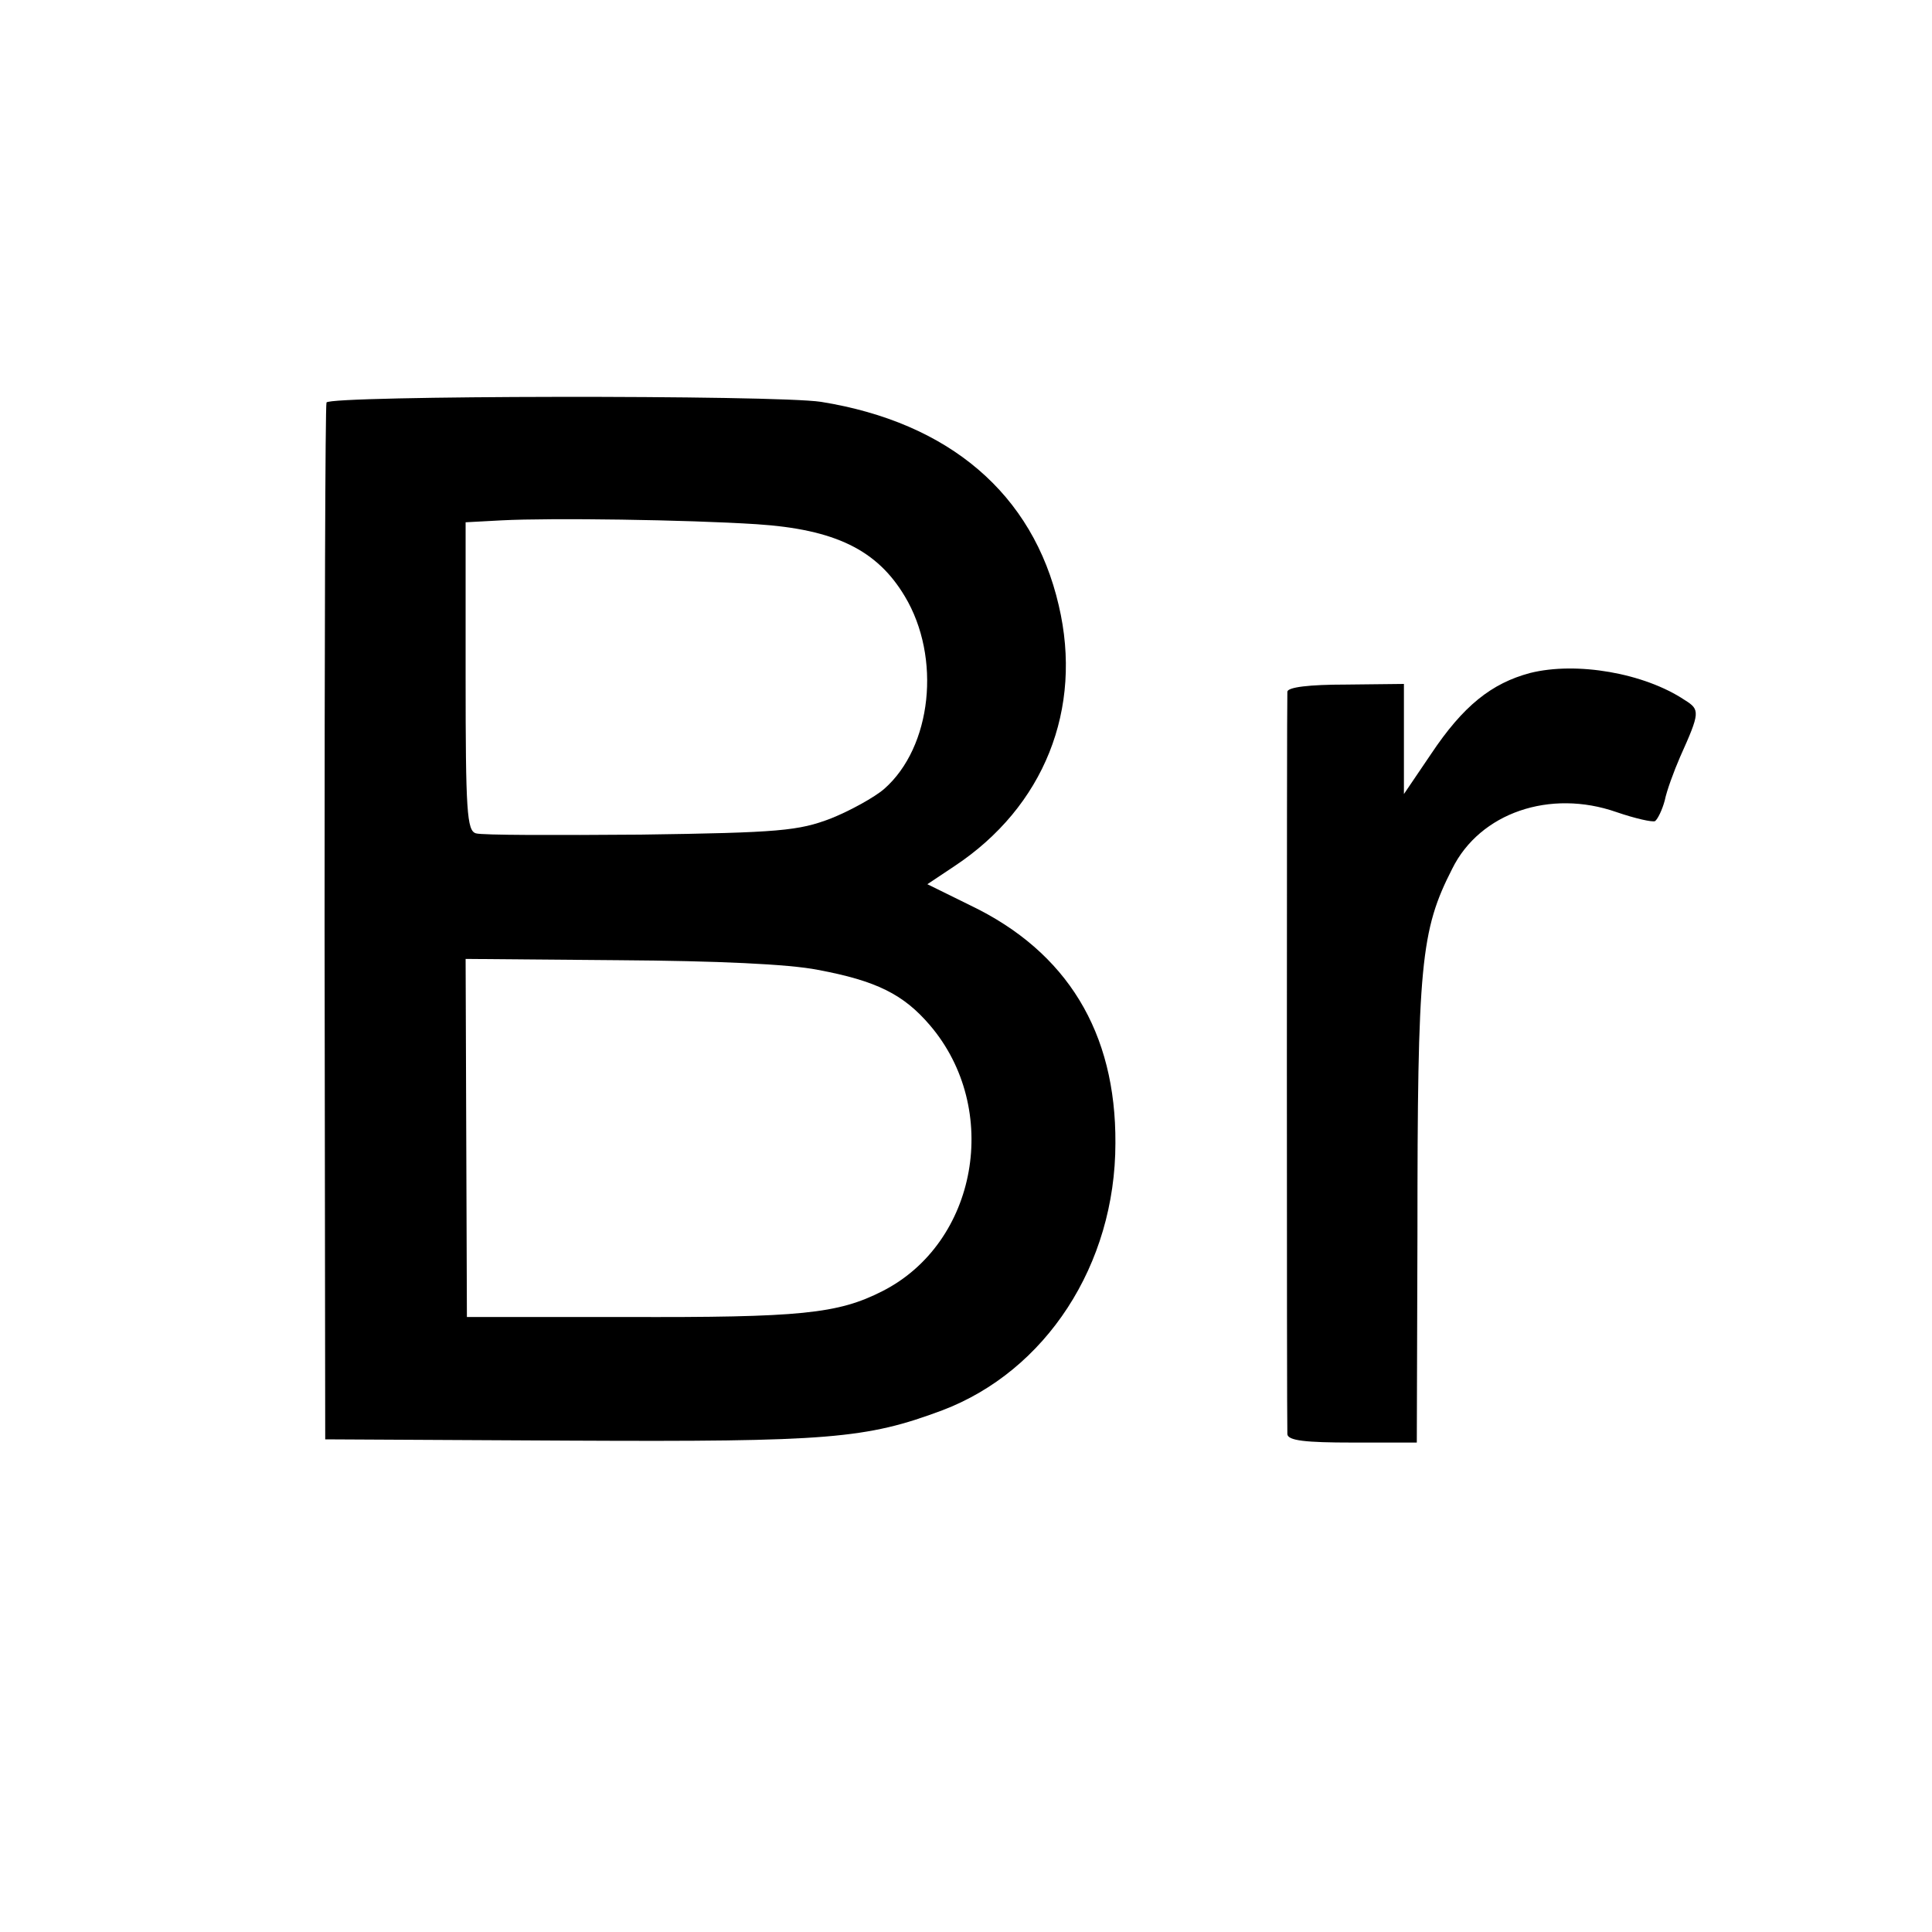
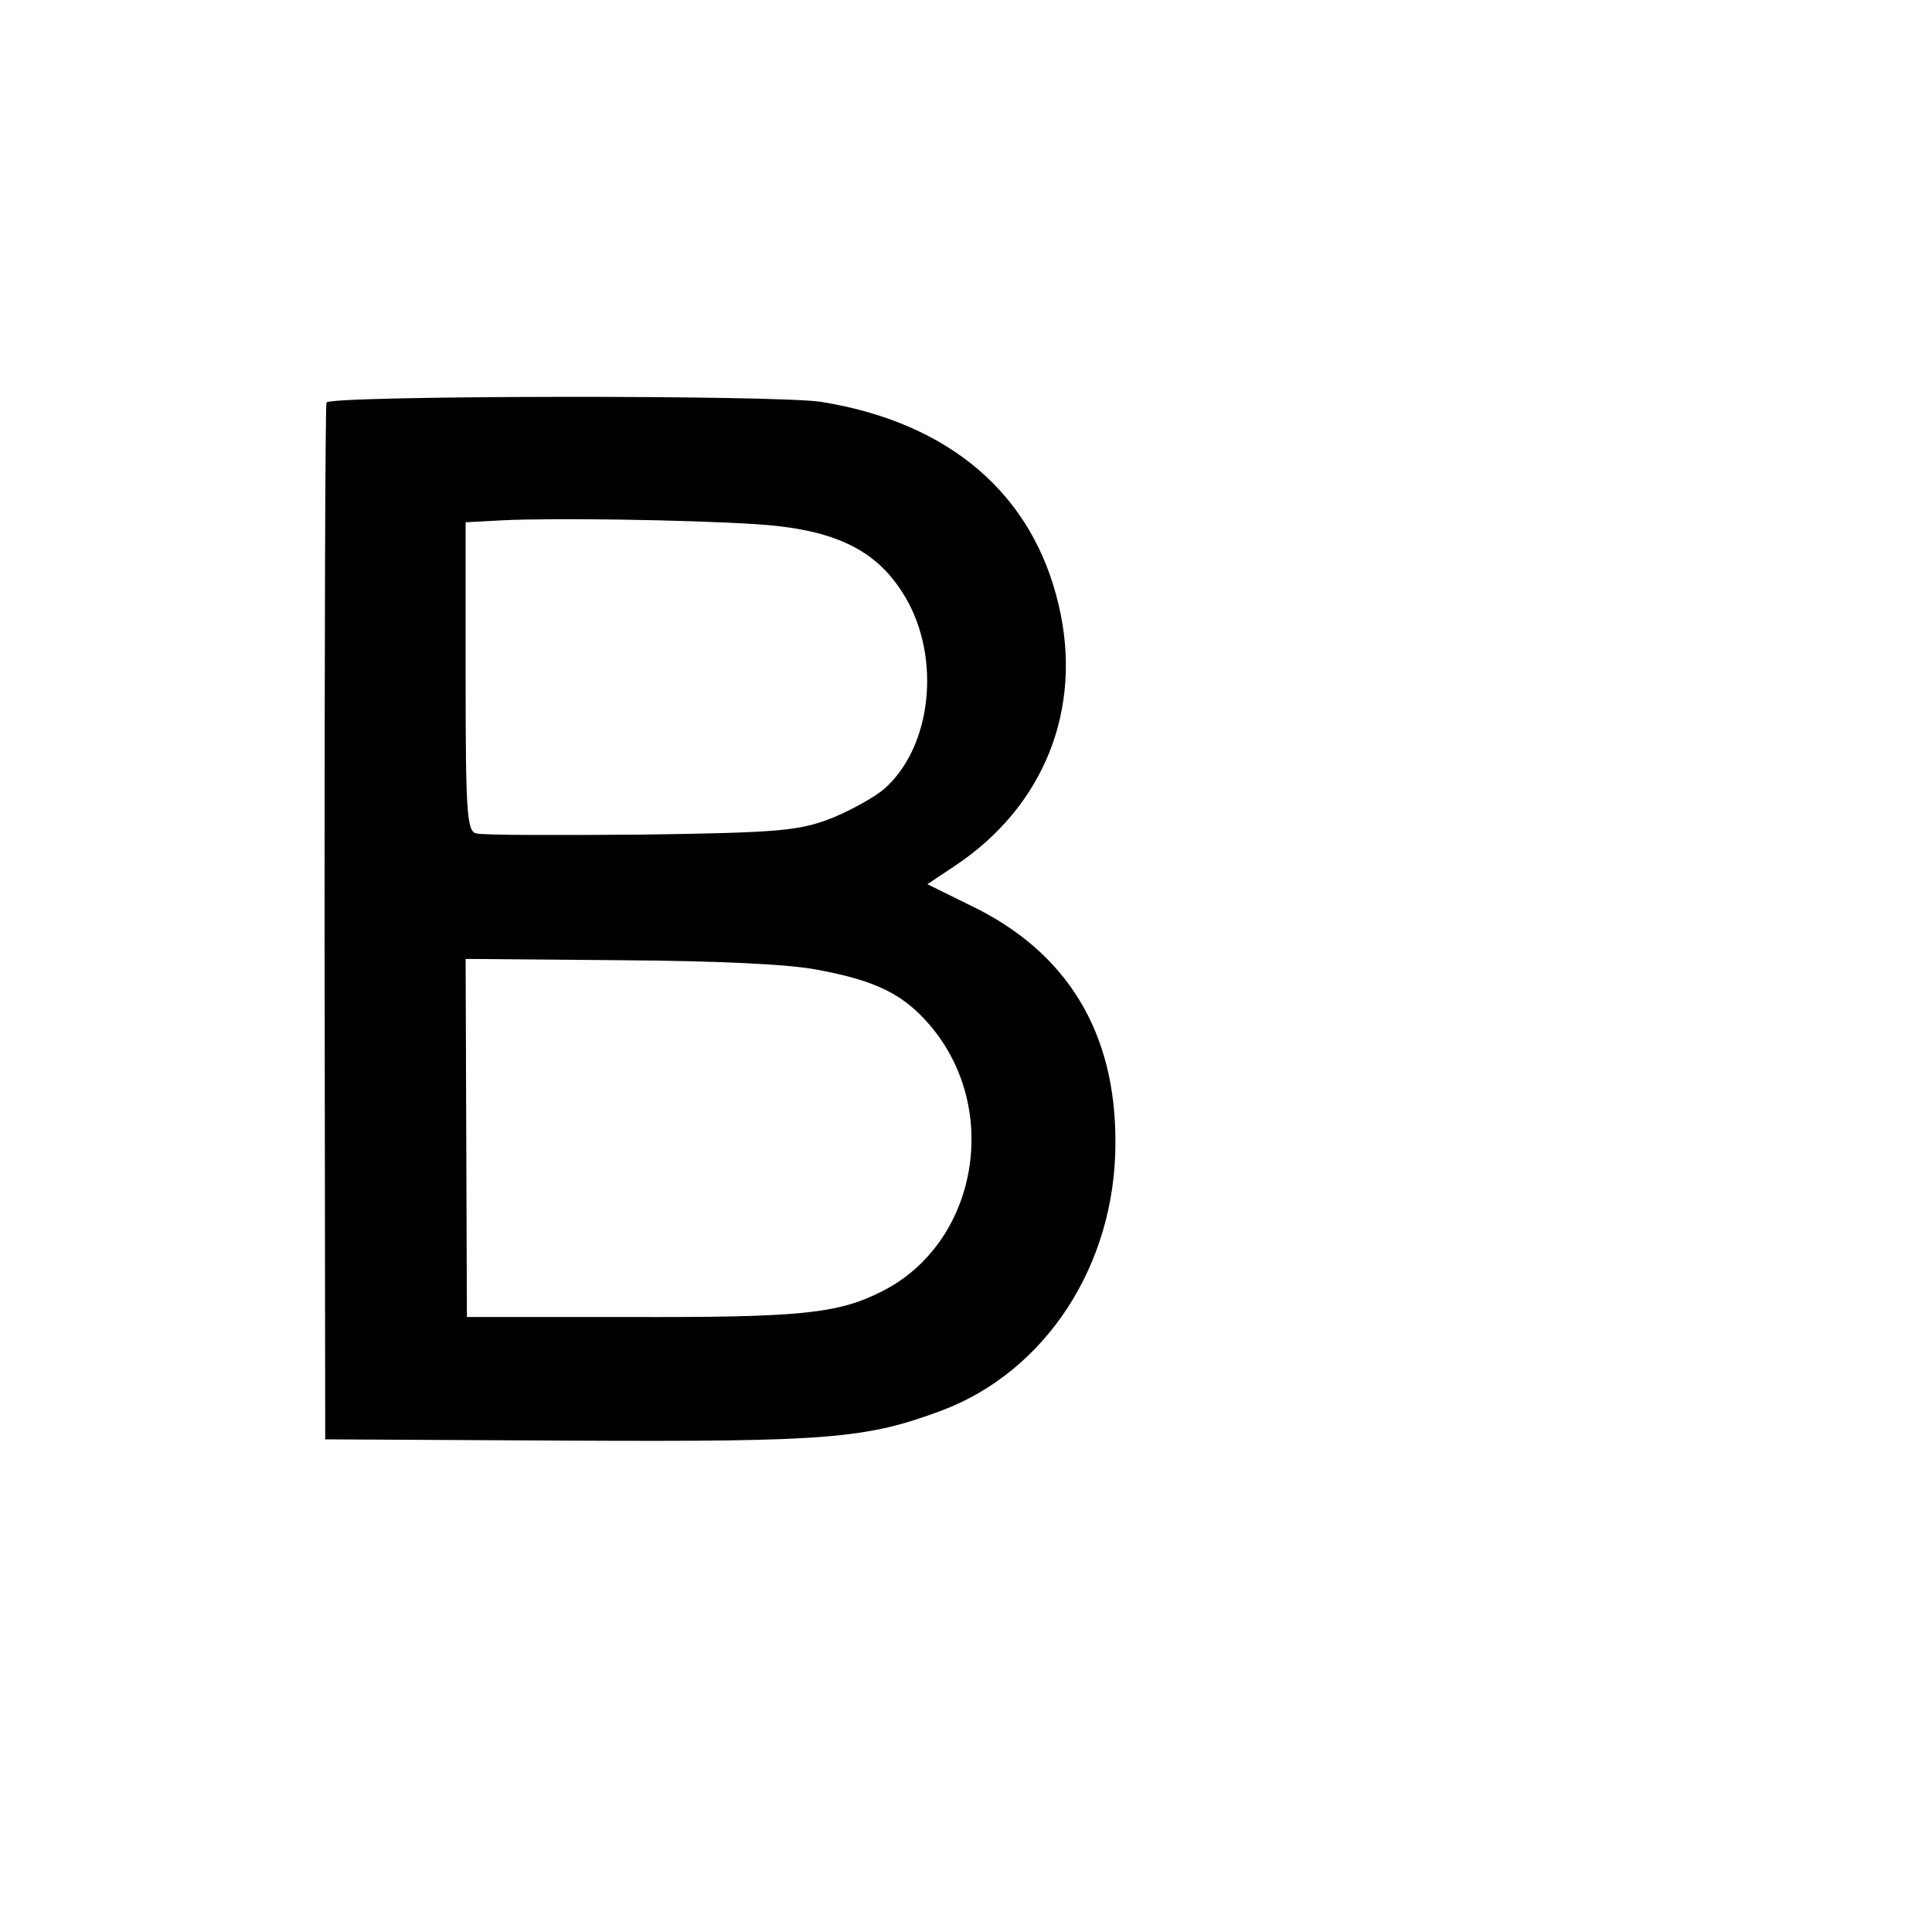
<svg xmlns="http://www.w3.org/2000/svg" version="1.0" width="300pt" height="300pt" viewBox="0 0 300 300" preserveAspectRatio="xMidYMid meet">
  <g transform="translate(0,300) scale(0.1,-0.1)" fill="#000000" stroke="none">
    <path d="M507 2375 c-2 -5 -3 -370 -3 -810 l1 -800 380 -2 c403 -2 460 3 578 47 161 61 269 226 269 415 1 172 -75 297 -225 369 l-67 33 42 28 c139 92 200 244 162 405 -40 173 -170 284 -369 316 -71 11 -764 10 -768 -1z m668 -189 c122 -8 187 -40 230 -112 57 -95 42 -234 -32 -299 -15 -13 -53 -34 -83 -46 -50 -19 -79 -22 -295 -25 -132 -1 -247 -1 -256 2 -14 4 -16 34 -16 244 l0 239 56 3 c77 4 287 1 396 -6z m95 -692 c91 -17 133 -38 174 -86 111 -130 74 -338 -74 -413 -69 -35 -126 -41 -400 -40 l-245 0 -1 278 -1 278 238 -2 c151 -1 264 -6 309 -15z" />
-     <path d="M2376 1955 c-60 -16 -104 -51 -154 -126 l-42 -62 0 85 0 86 -90 -1 c-57 0 -90 -4 -91 -11 -1 -14 -1 -1137 0 -1153 1 -10 28 -13 101 -13 l100 0 1 323 c0 421 5 472 54 568 43 87 152 124 255 88 29 -10 56 -16 60 -14 4 3 11 17 15 32 3 15 14 45 24 68 31 69 31 73 7 88 -63 42 -168 60 -240 42z" />
  </g>
</svg>